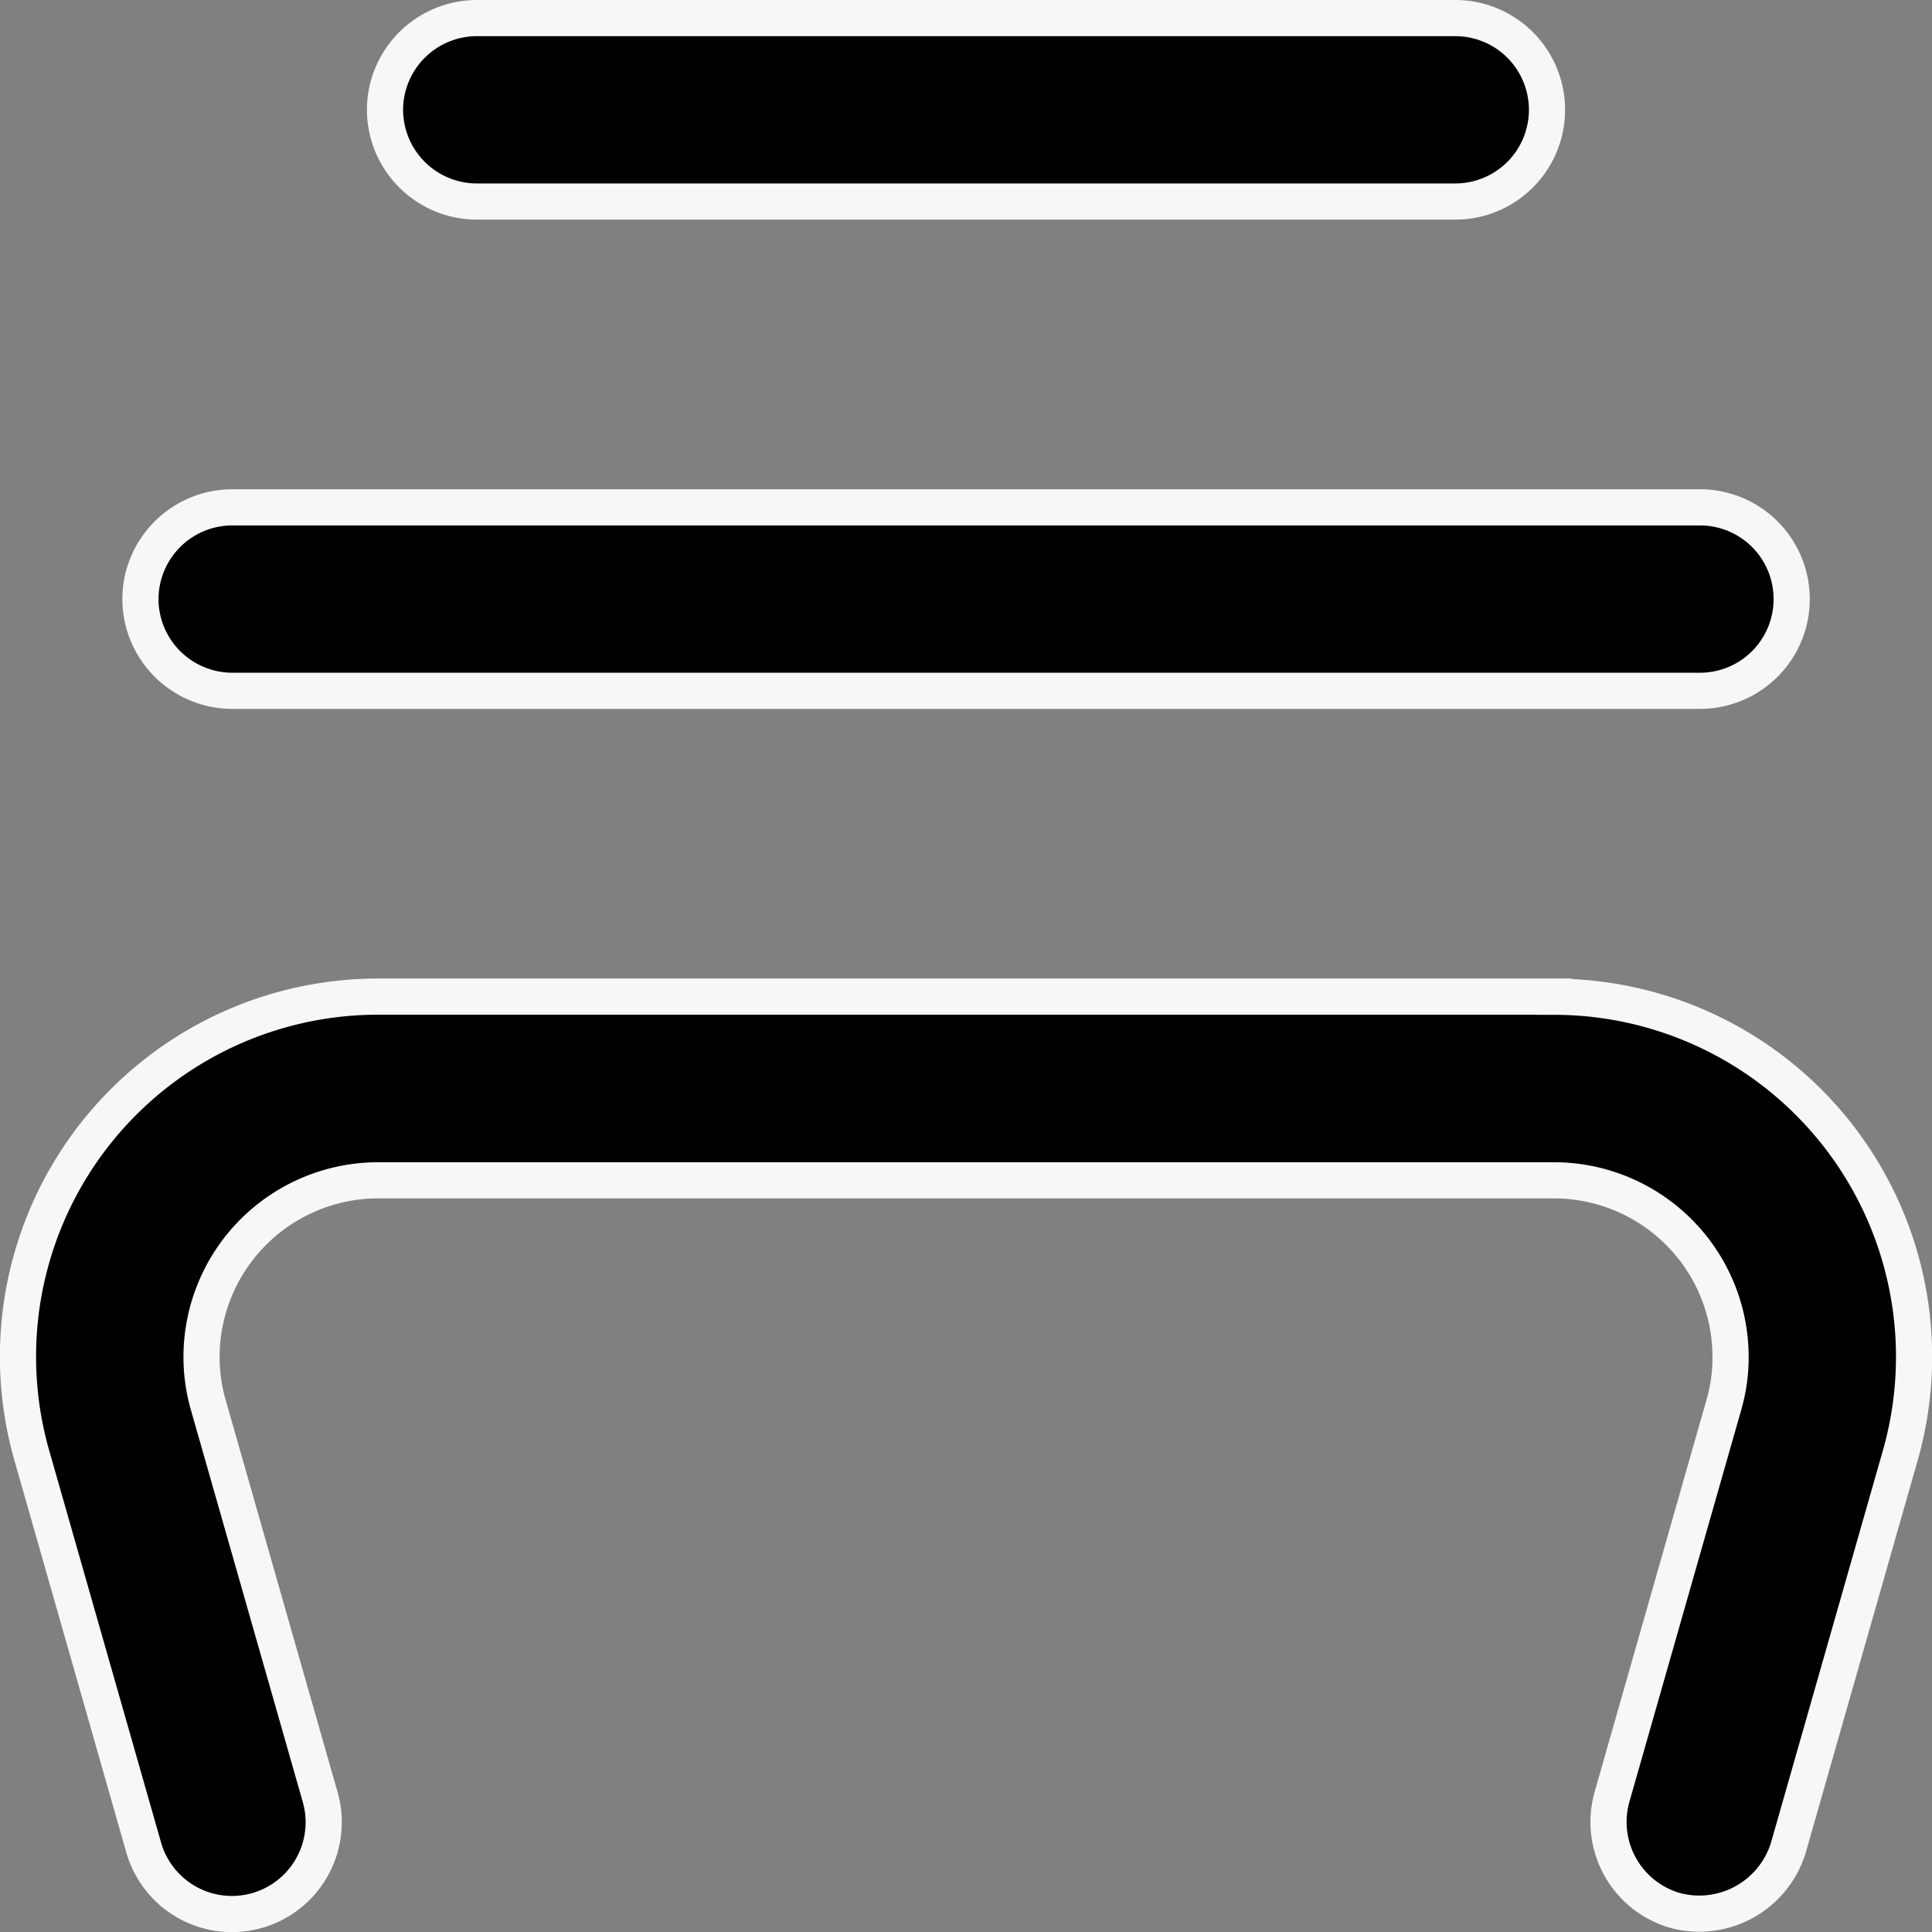
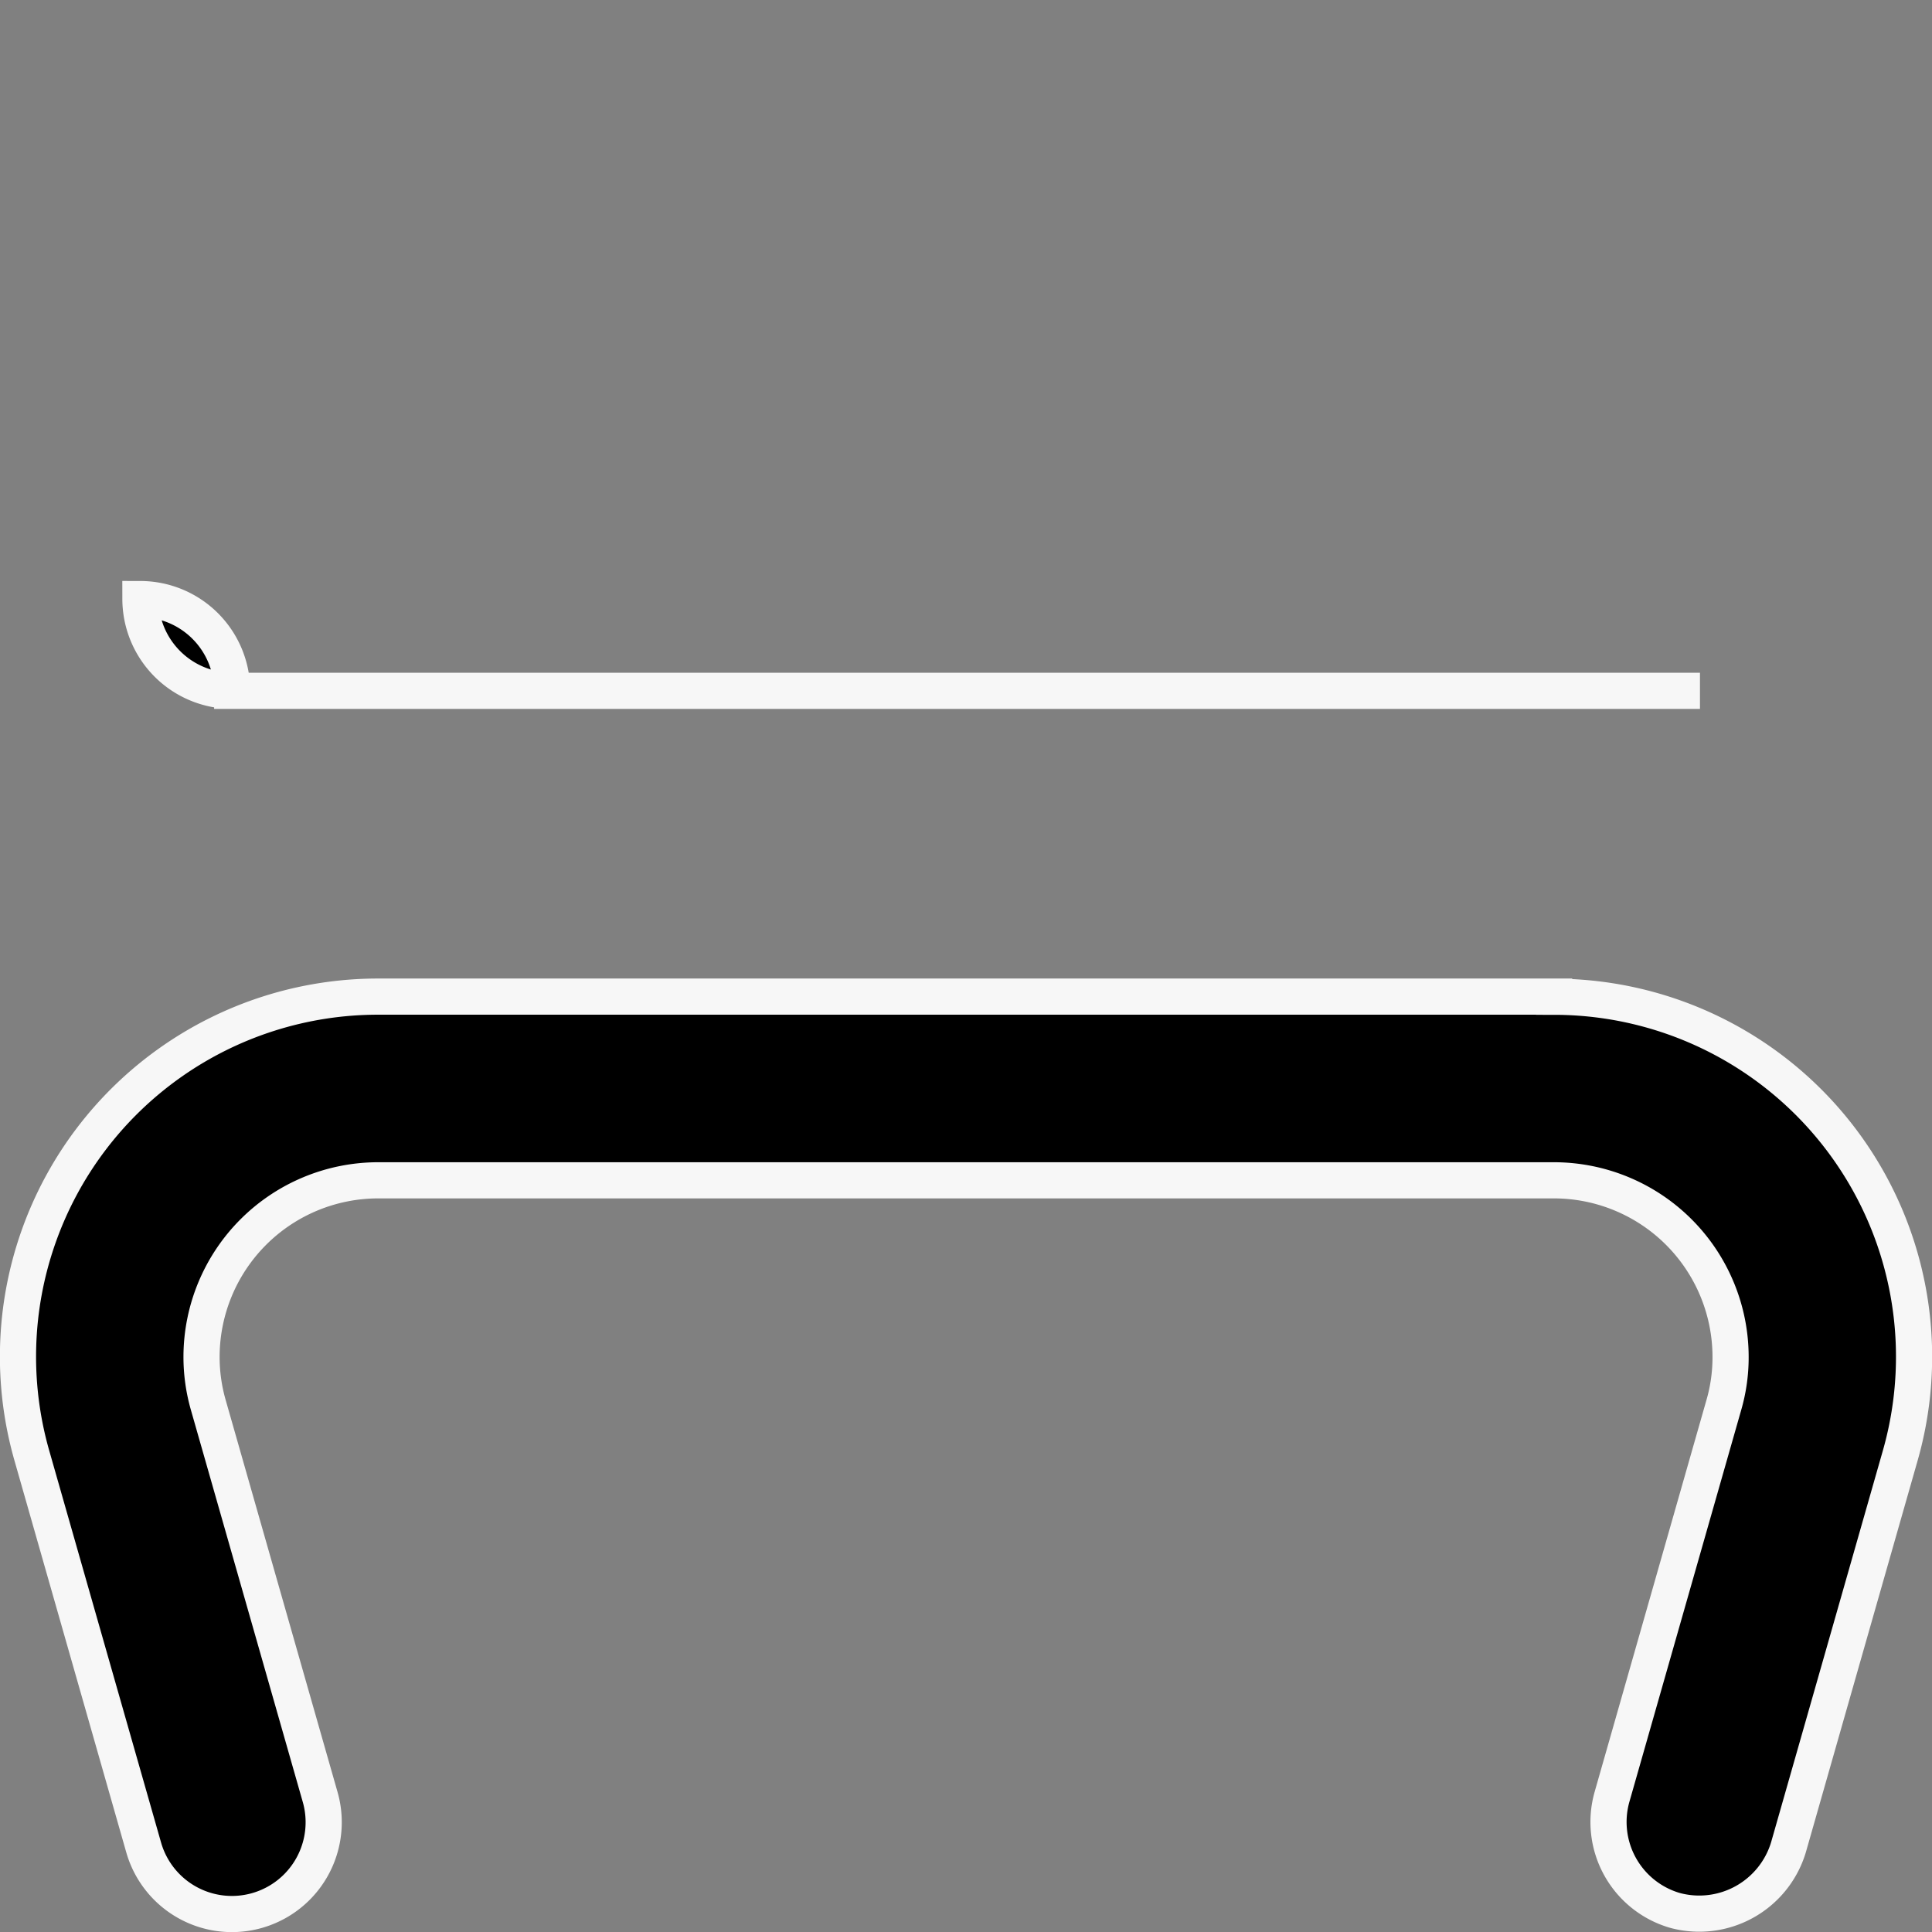
<svg xmlns="http://www.w3.org/2000/svg" width="16.028" height="16.03" viewBox="0 0 16.028 16.03">
  <rect x="0" y="0" width="16.028" height="16.03" fill="#808080" stroke="none" />
  <g id="Breadrcrumbs-Services" transform="translate(-18.85 -18.85)">
    <path id="Path_28932" data-name="Path 28932" d="M31.743,50.993H21.986A2.987,2.987,0,0,0,19.114,54.8l.928,3.252a.761.761,0,0,0,1.464-.419l-.928-3.252a1.447,1.447,0,0,1-.056-.4,1.466,1.466,0,0,1,1.464-1.464h9.757a1.466,1.466,0,0,1,1.464,1.464,1.417,1.417,0,0,1-.056.4l-.928,3.252a.764.764,0,0,0,.523.941.773.773,0,0,0,.941-.523l.928-3.252a2.987,2.987,0,0,0-2.872-3.805Z" transform="translate(0 -23.875)" stroke="#f7f7f7" stroke-width="0.3" />
-     <path id="Path_28933" data-name="Path 28933" d="M23,35.761a.763.763,0,0,0,.761.761H35.938a.761.761,0,1,0,0-1.522H23.761A.763.763,0,0,0,23,35.761Z" transform="translate(-2.985 -11.941)" stroke="#f7f7f7" stroke-width="0.3" />
-     <path id="Path_28934" data-name="Path 28934" d="M31,19.761a.763.763,0,0,0,.761.761h8.118a.761.761,0,1,0,0-1.522H31.761A.763.763,0,0,0,31,19.761Z" transform="translate(-8.956)" stroke="#f7f7f7" stroke-width="0.3" />
+     <path id="Path_28933" data-name="Path 28933" d="M23,35.761a.763.763,0,0,0,.761.761H35.938H23.761A.763.763,0,0,0,23,35.761Z" transform="translate(-2.985 -11.941)" stroke="#f7f7f7" stroke-width="0.3" />
  </g>
</svg>